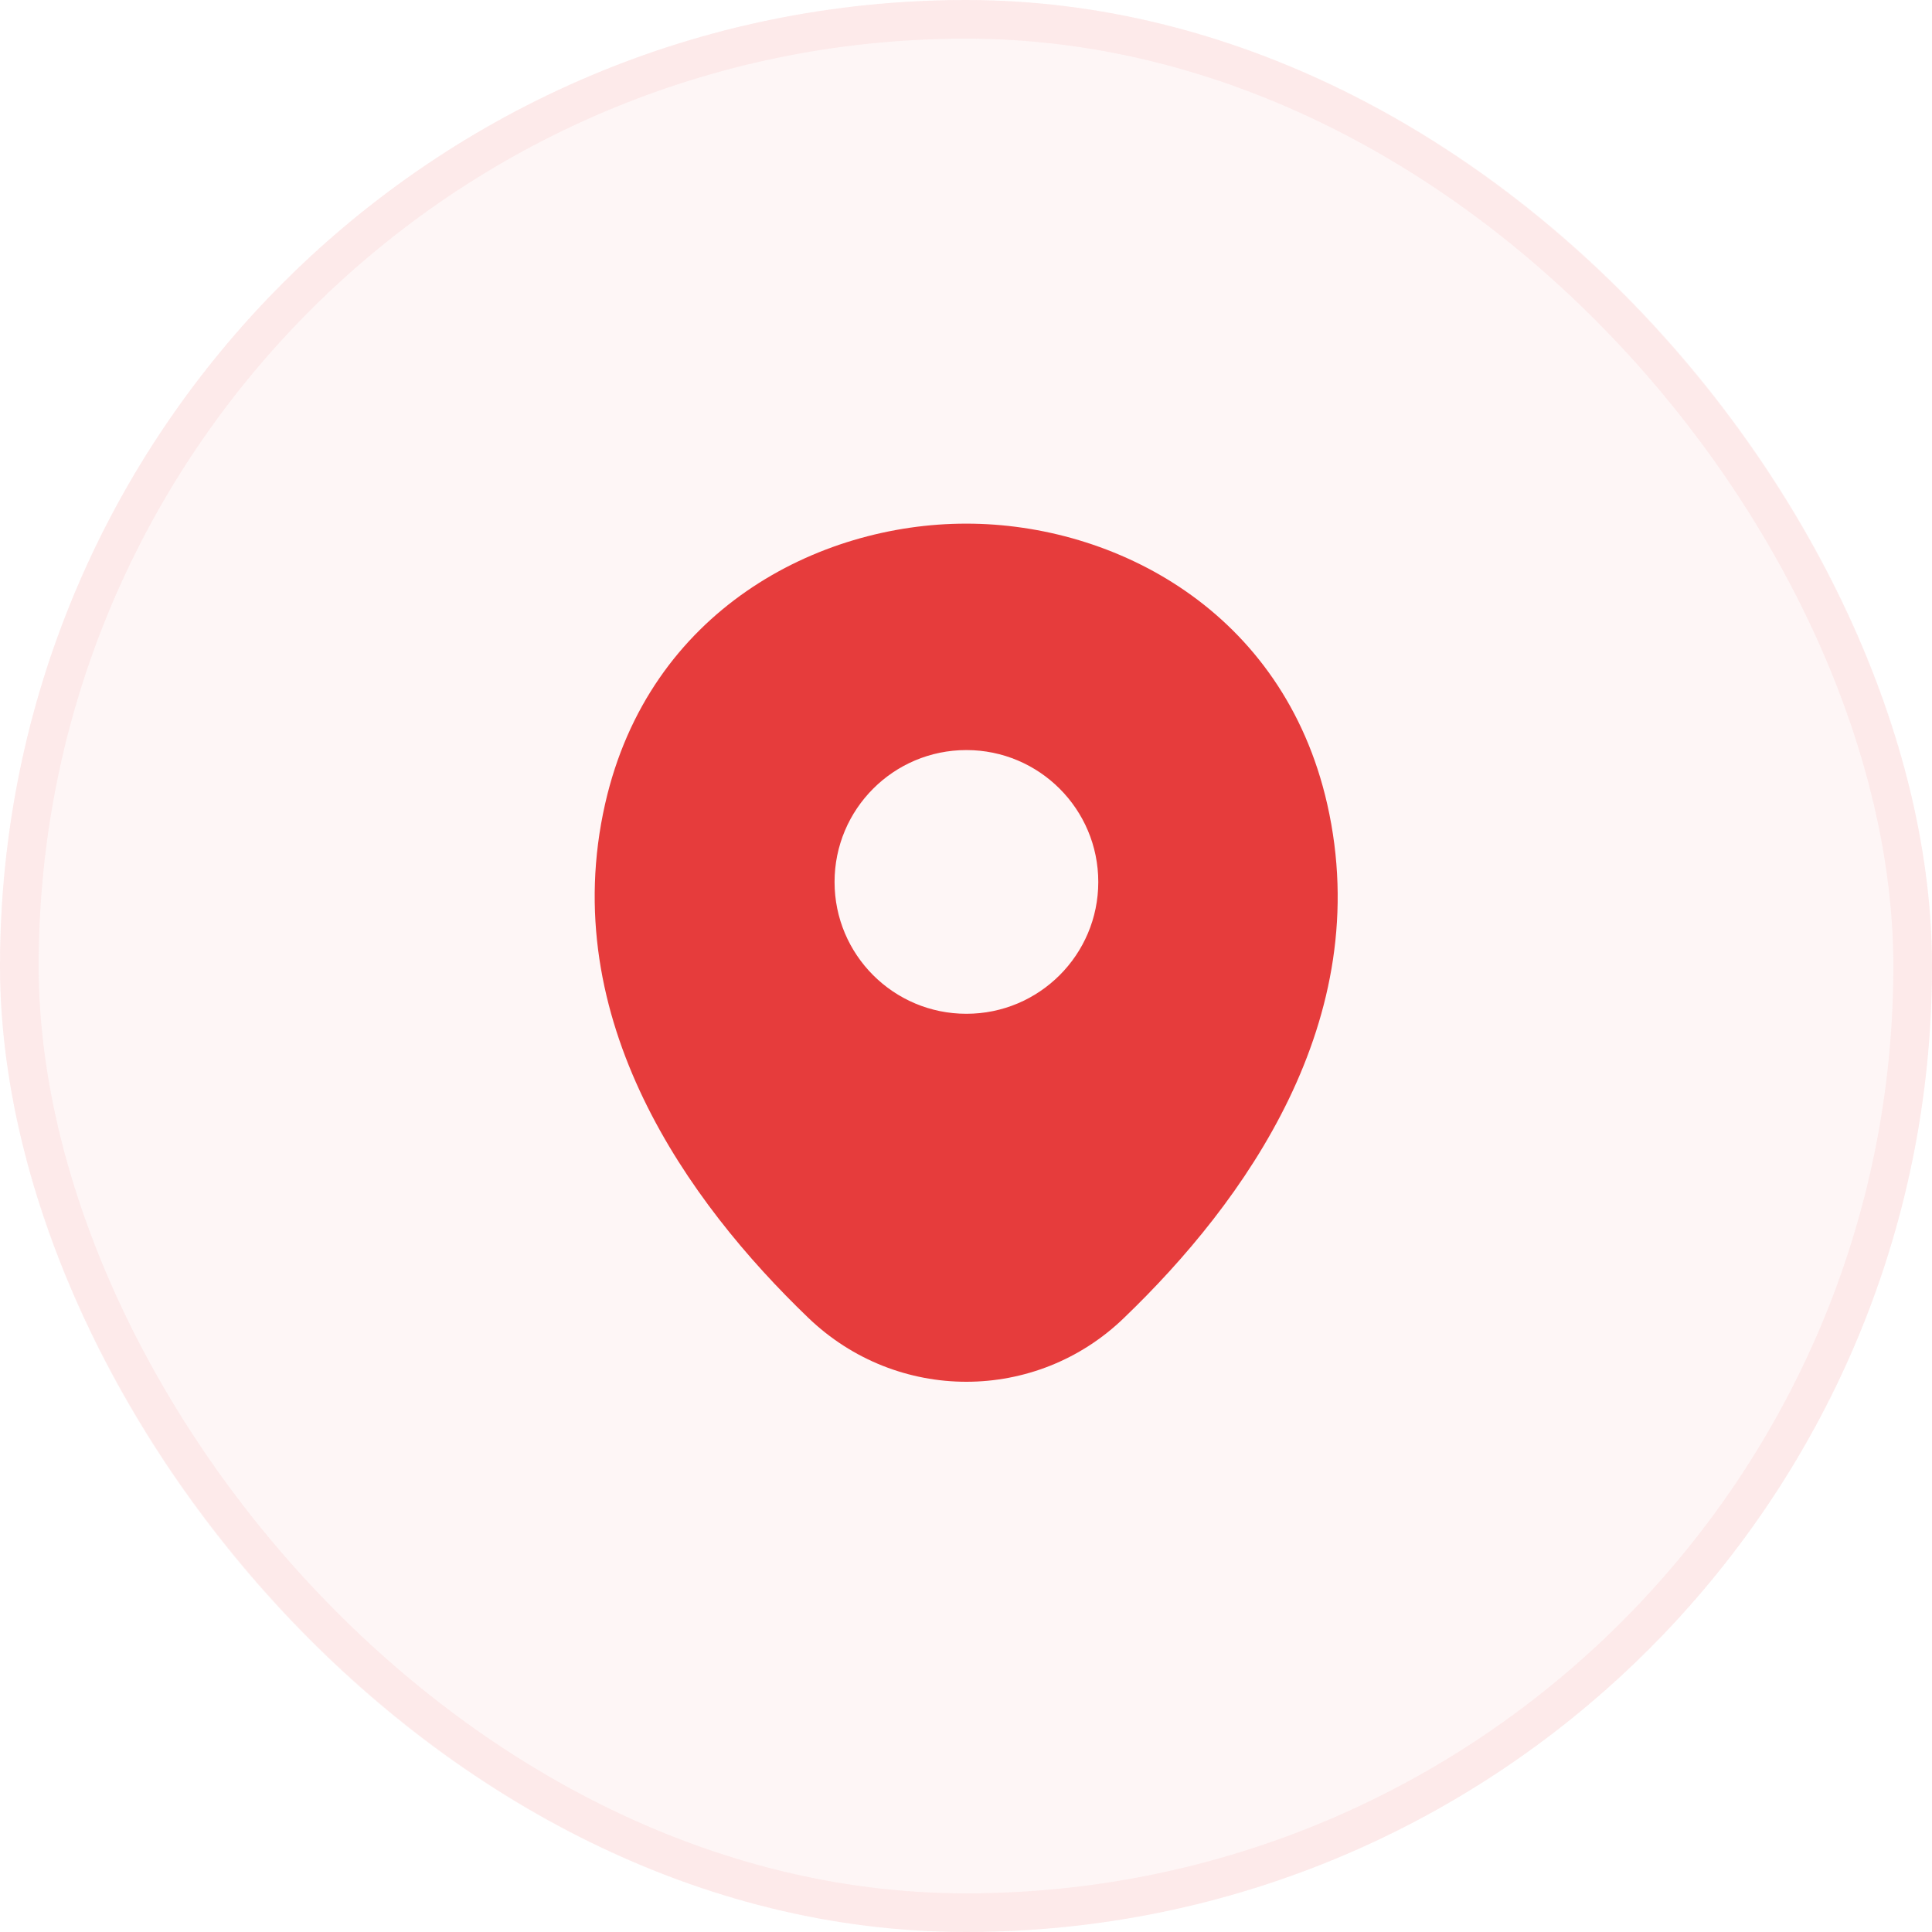
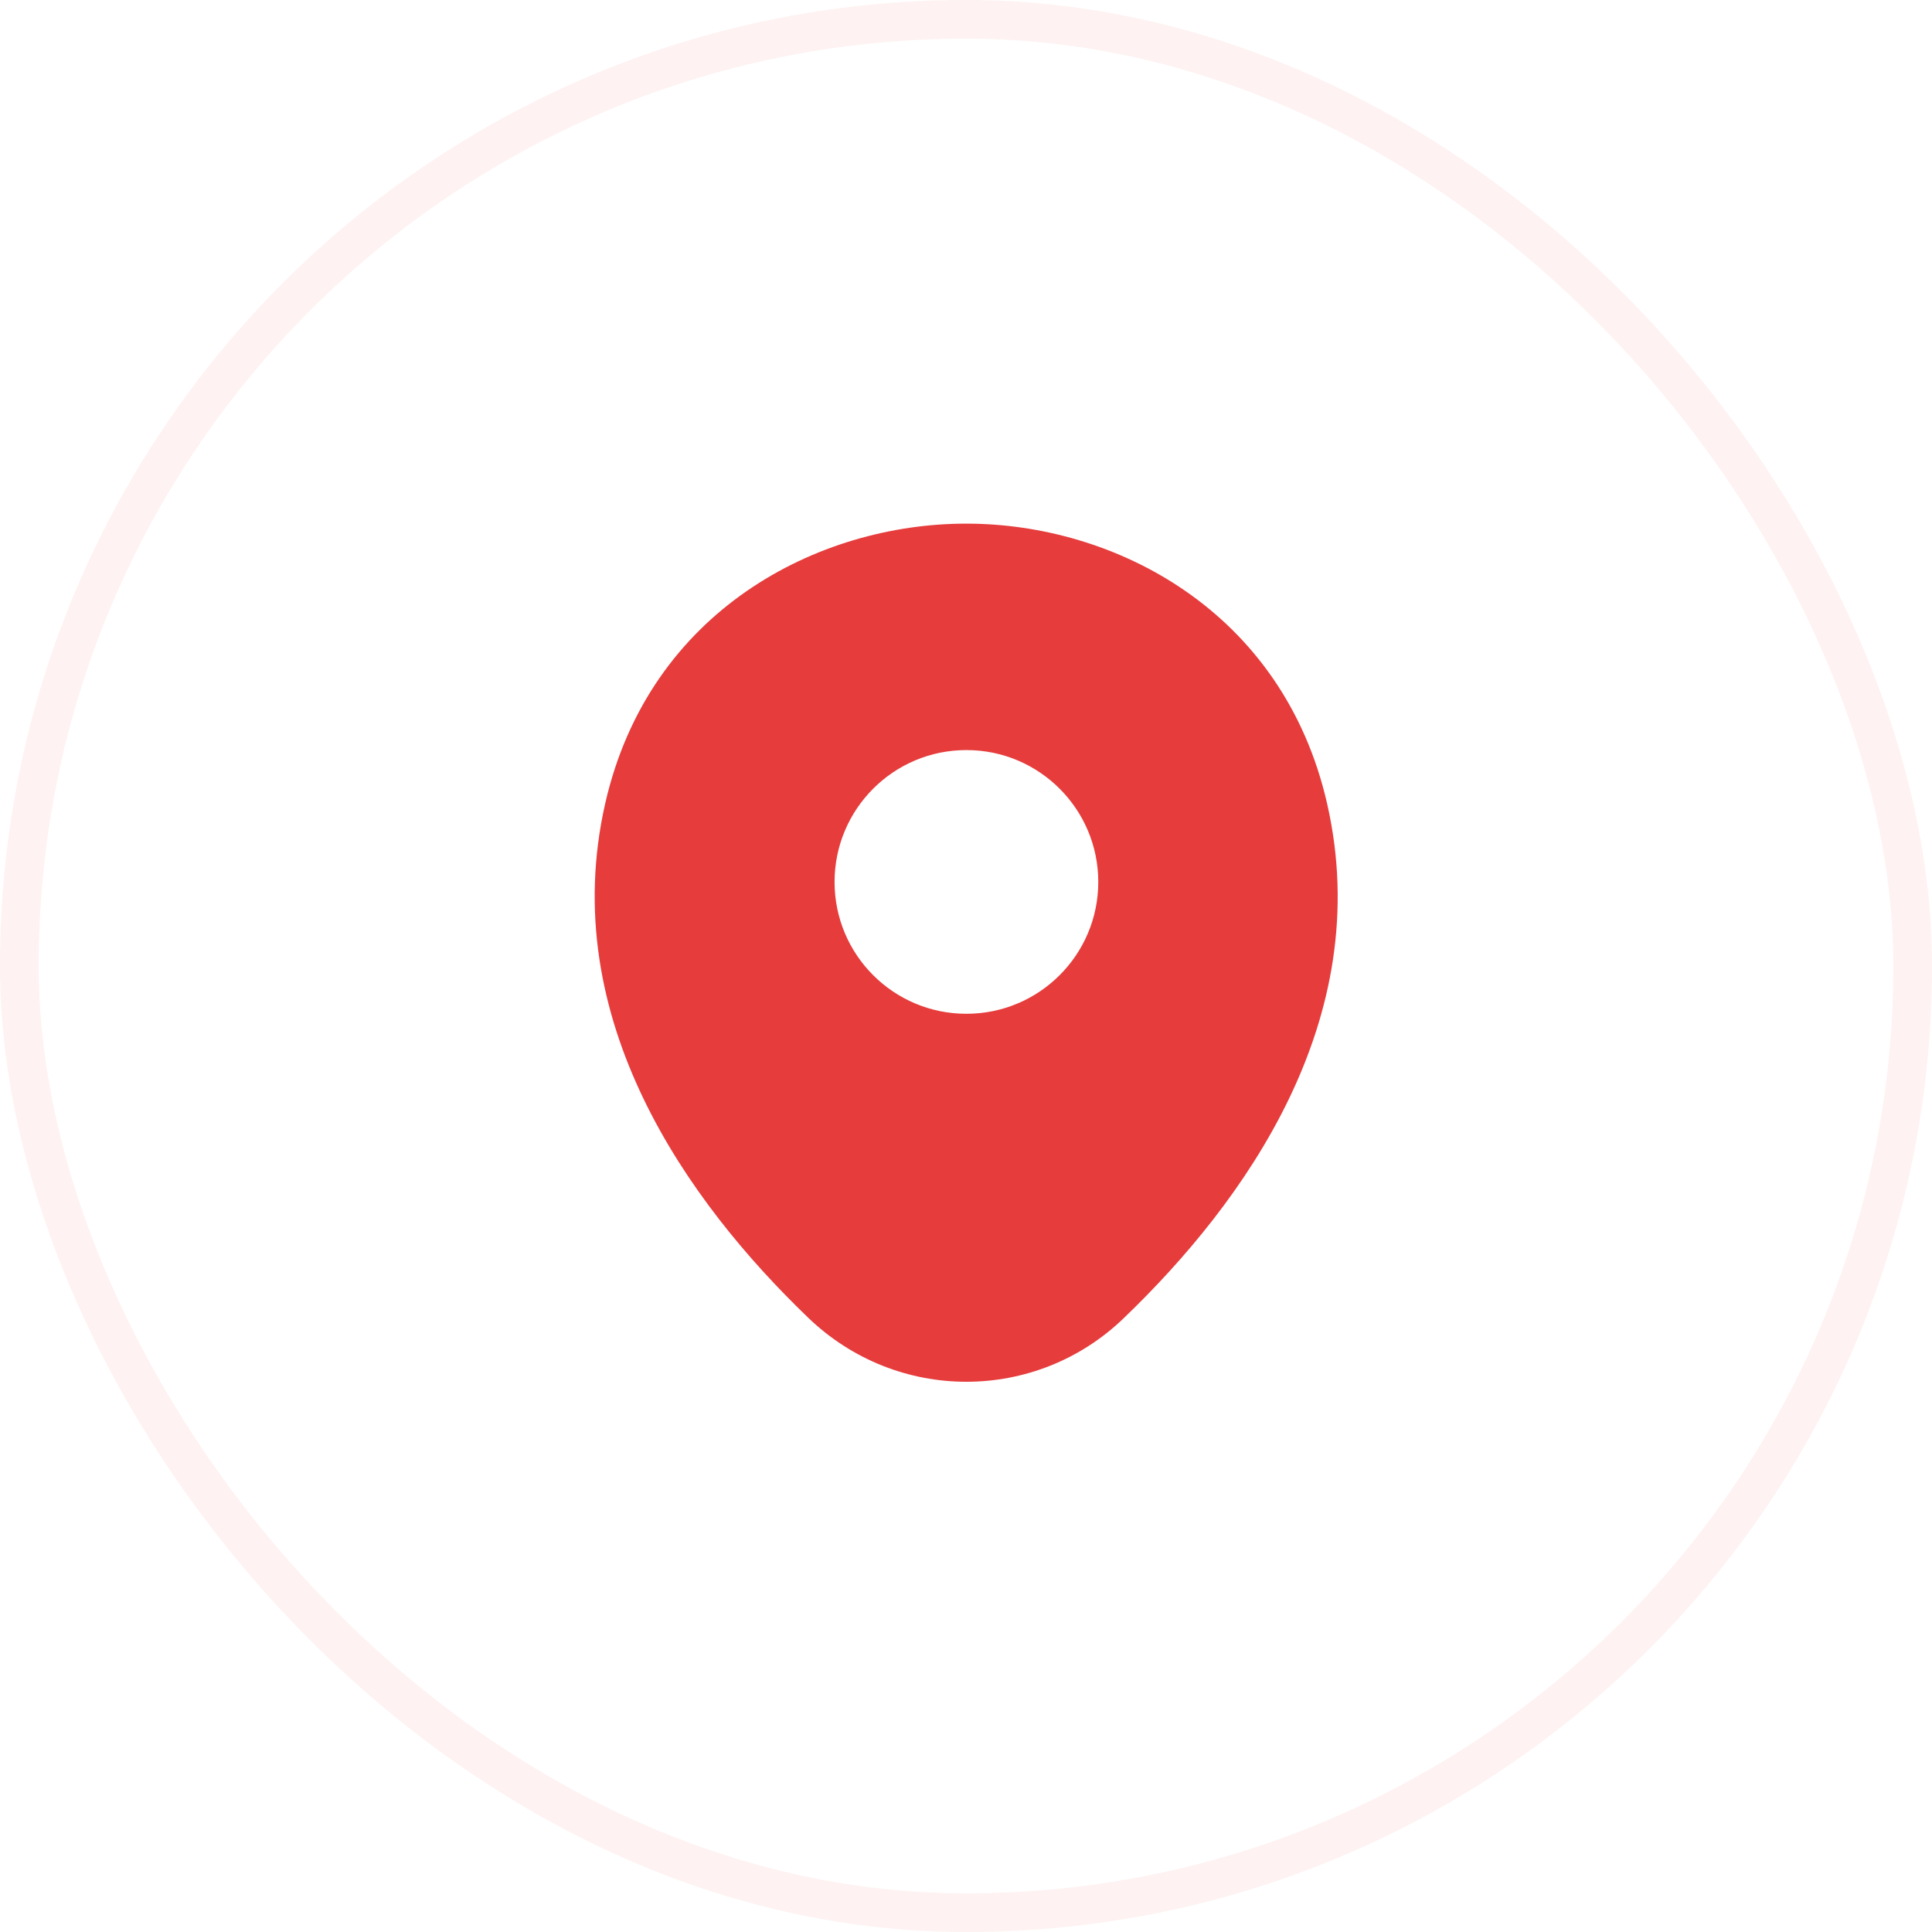
<svg xmlns="http://www.w3.org/2000/svg" width="30" height="30" viewBox="0 0 30 30" fill="none">
-   <rect width="30" height="30" rx="15" fill="#E63C3C" fill-opacity="0.05" />
  <rect x="0.3" y="0.3" width="29.4" height="29.4" rx="14.7" stroke="#E63C3C" stroke-opacity="0.07" stroke-width="0.6" />
  <path d="M20.609 12.486C19.927 9.483 17.307 8.131 15.006 8.131C15.006 8.131 15.006 8.131 15 8.131C12.705 8.131 10.079 9.476 9.397 12.479C8.636 15.833 10.69 18.674 12.549 20.461C13.238 21.124 14.122 21.456 15.006 21.456C15.89 21.456 16.774 21.124 17.457 20.461C19.316 18.674 21.37 15.84 20.609 12.486ZM15.006 15.742C13.875 15.742 12.959 14.826 12.959 13.695C12.959 12.564 13.875 11.647 15.006 11.647C16.137 11.647 17.054 12.564 17.054 13.695C17.054 14.826 16.137 15.742 15.006 15.742Z" fill="#E63C3C" />
</svg>